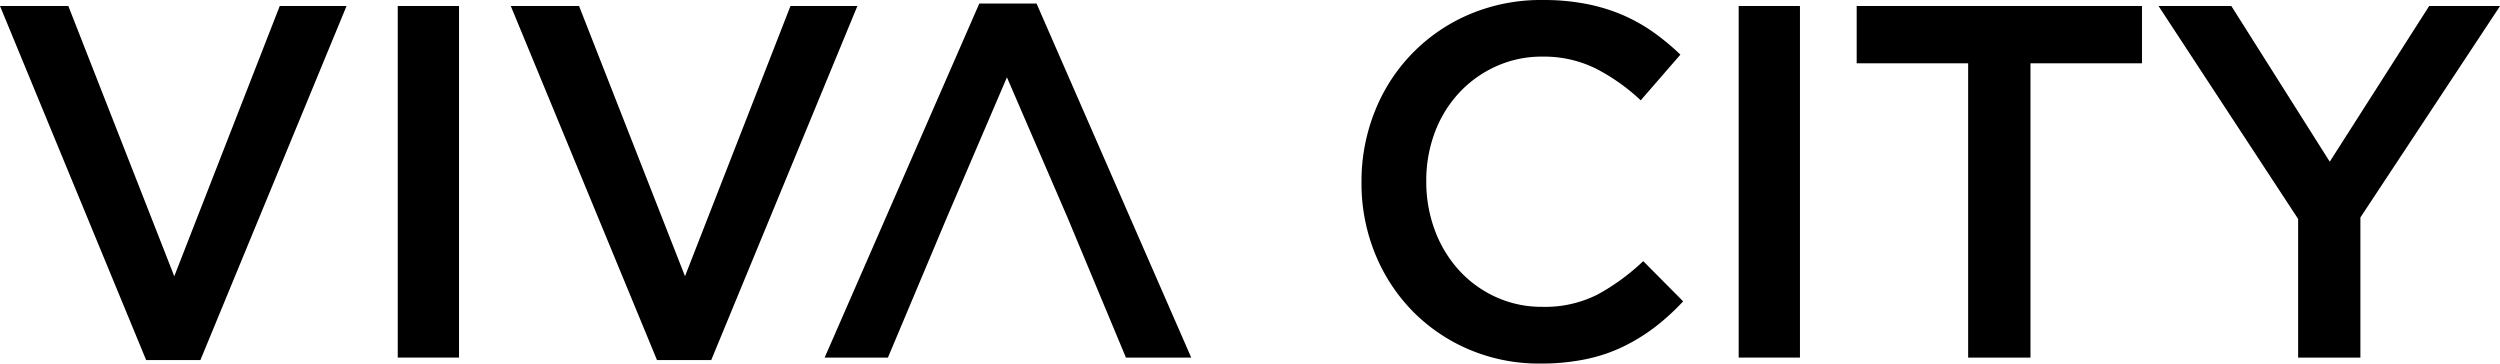
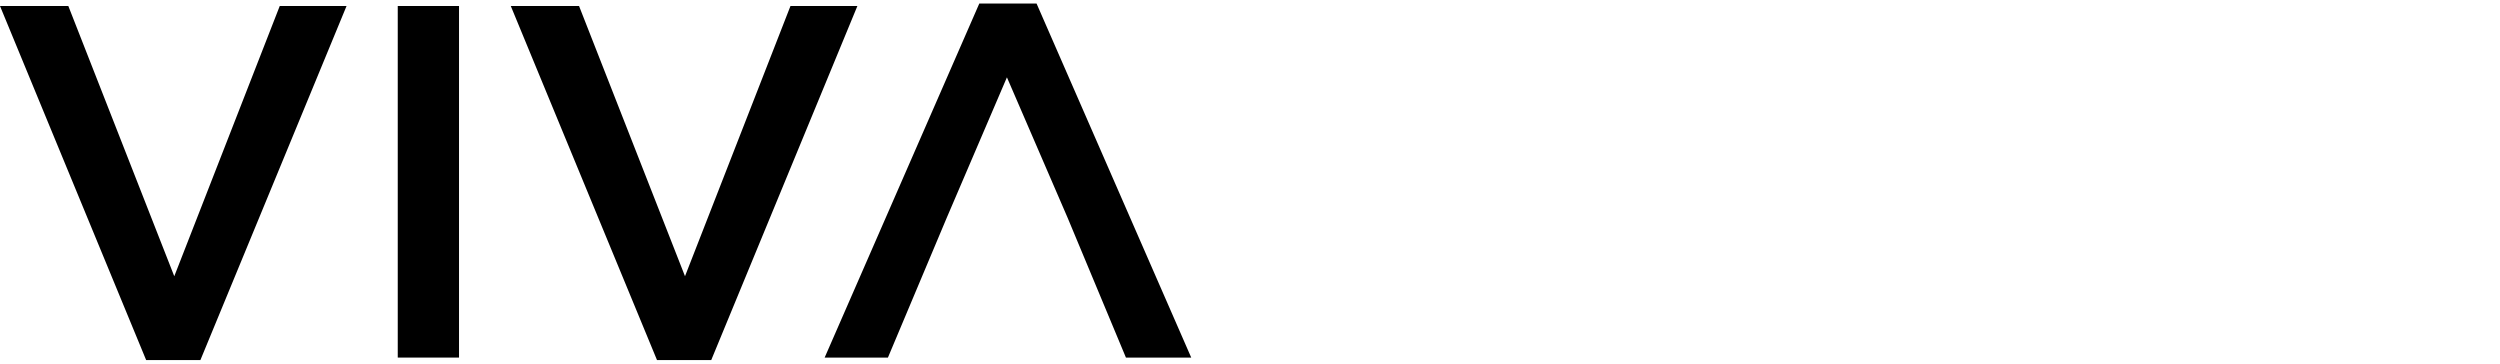
<svg xmlns="http://www.w3.org/2000/svg" width="100" height="14.543" viewBox="0 0 100 14.543">
  <defs>
    <clipPath id="j03z6jueda">
-       <path data-name="Rectangle 3" style="fill:none" d="M0 0h100v14.543H0z" />
-     </clipPath>
+       </clipPath>
  </defs>
  <g data-name="Group 4">
    <path data-name="Path 2" d="M11.19.24 6.971 11.05 2.733.24H0l5.846 14.163h2.17L13.862.24z" />
    <path data-name="Rectangle 1" d="M15.91.24h2.451v14.063H15.91z" />
    <path data-name="Path 3" d="M31.619.24 27.4 11.049 23.162.24h-2.731l5.849 14.163h2.169L34.295.241z" />
    <path data-name="Path 4" d="M41.462.141h-2.29l-6.186 14.162h2.531l2.35-5.586 2.41-5.624 2.43 5.624 2.33 5.586h2.612z" />
    <g data-name="Group 3">
      <g data-name="Group 2" style="clip-path:url(#j03z6jueda)">
        <path data-name="Path 5" d="M65.729 10.445a8.643 8.643 0 0 1-1.828 1.337 4.65 4.65 0 0 1-2.209.491 4.4 4.4 0 0 1-1.859-.393 4.522 4.522 0 0 1-1.476-1.074 4.883 4.883 0 0 1-.965-1.6 5.549 5.549 0 0 1-.341-1.959 5.468 5.468 0 0 1 .341-1.949 4.8 4.8 0 0 1 .965-1.577 4.592 4.592 0 0 1 1.476-1.063 4.4 4.4 0 0 1 1.859-.393 4.67 4.67 0 0 1 2.149.481 7.882 7.882 0 0 1 1.788 1.267l1.587-1.828a9.544 9.544 0 0 0-1.064-.884 6.92 6.92 0 0 0-1.226-.693A7.214 7.214 0 0 0 63.469.16 8.99 8.99 0 0 0 61.712 0a7.325 7.325 0 0 0-2.932.572 7 7 0 0 0-3.788 3.886 7.517 7.517 0 0 0-.532 2.833 7.451 7.451 0 0 0 .542 2.853 7.089 7.089 0 0 0 1.5 2.3 6.993 6.993 0 0 0 2.261 1.536 7.137 7.137 0 0 0 2.852.562 8.752 8.752 0 0 0 1.8-.171 6.357 6.357 0 0 0 1.5-.5 7.49 7.49 0 0 0 1.277-.783 9.021 9.021 0 0 0 1.134-1.035z" />
        <path data-name="Rectangle 2" d="M69.547.24h2.451v14.063h-2.451z" />
-         <path data-name="Path 6" d="M74.267.24v2.292h4.459v11.772h2.493V2.532h4.46V.24z" />
        <path data-name="Path 7" d="M97.167.24 93.19 6.468 89.253.24h-2.912l5.584 8.518v5.545h2.491V8.698l5.586-8.457z" />
      </g>
    </g>
  </g>
</svg>